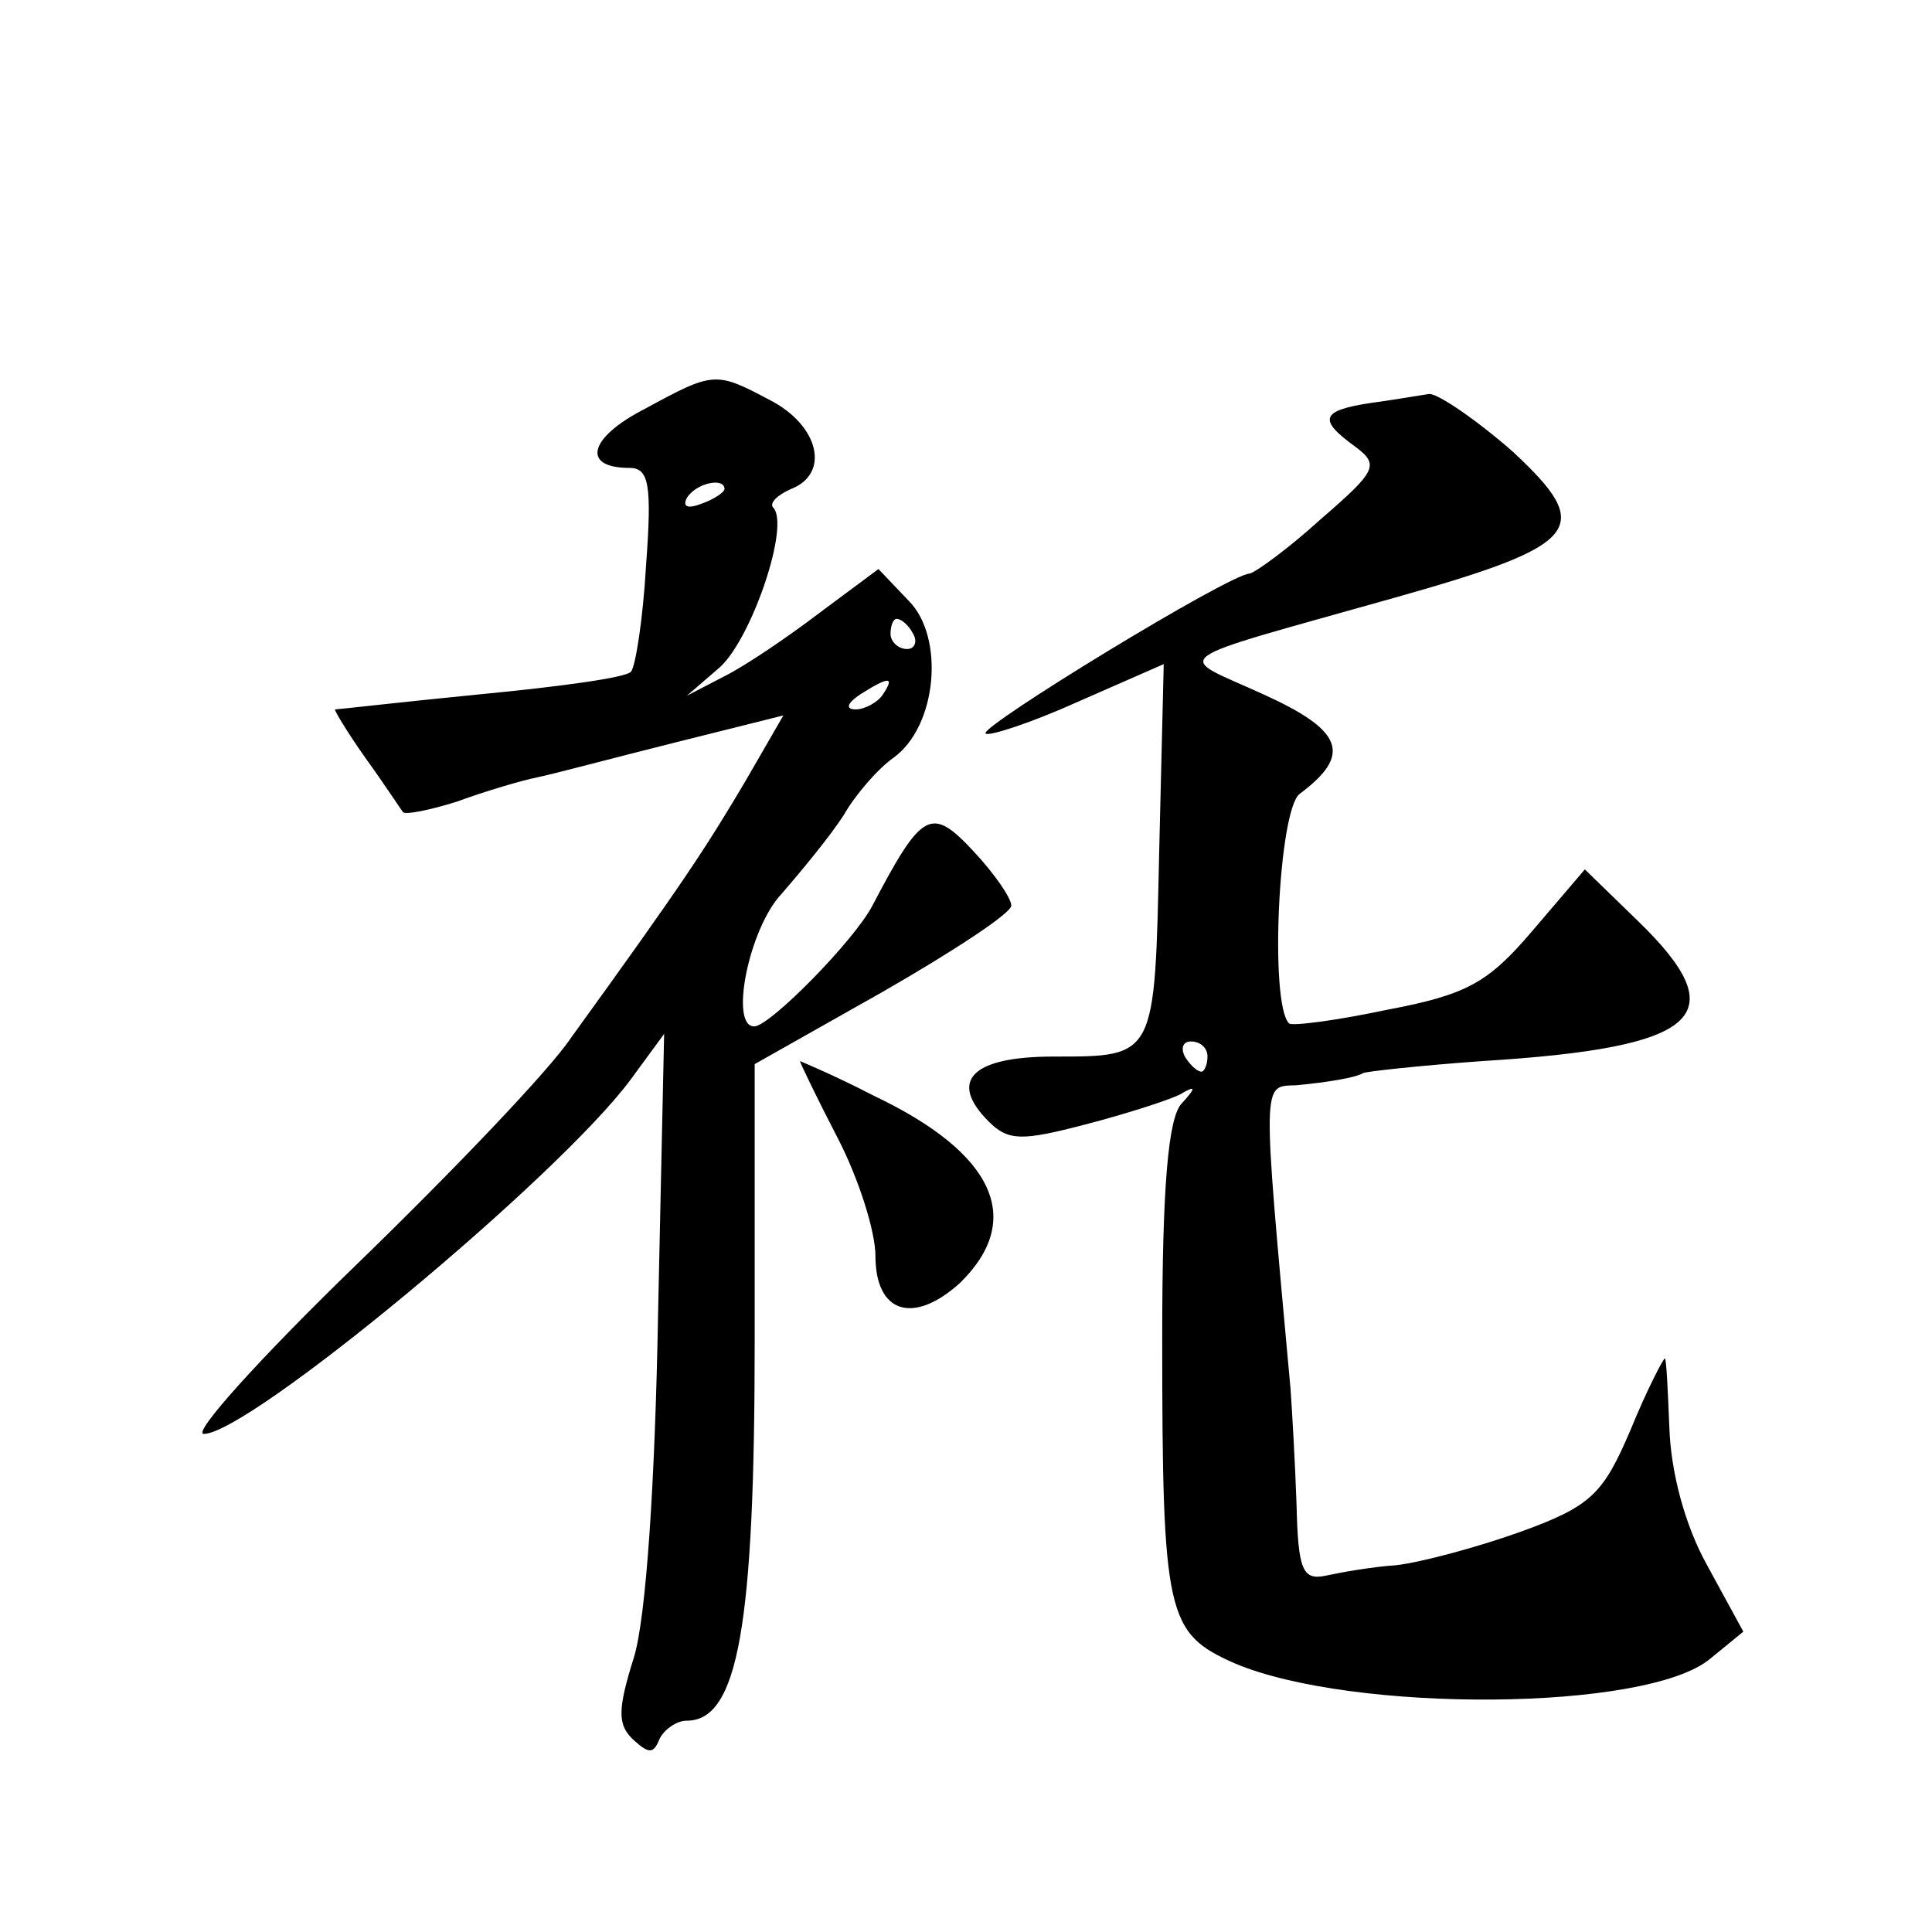
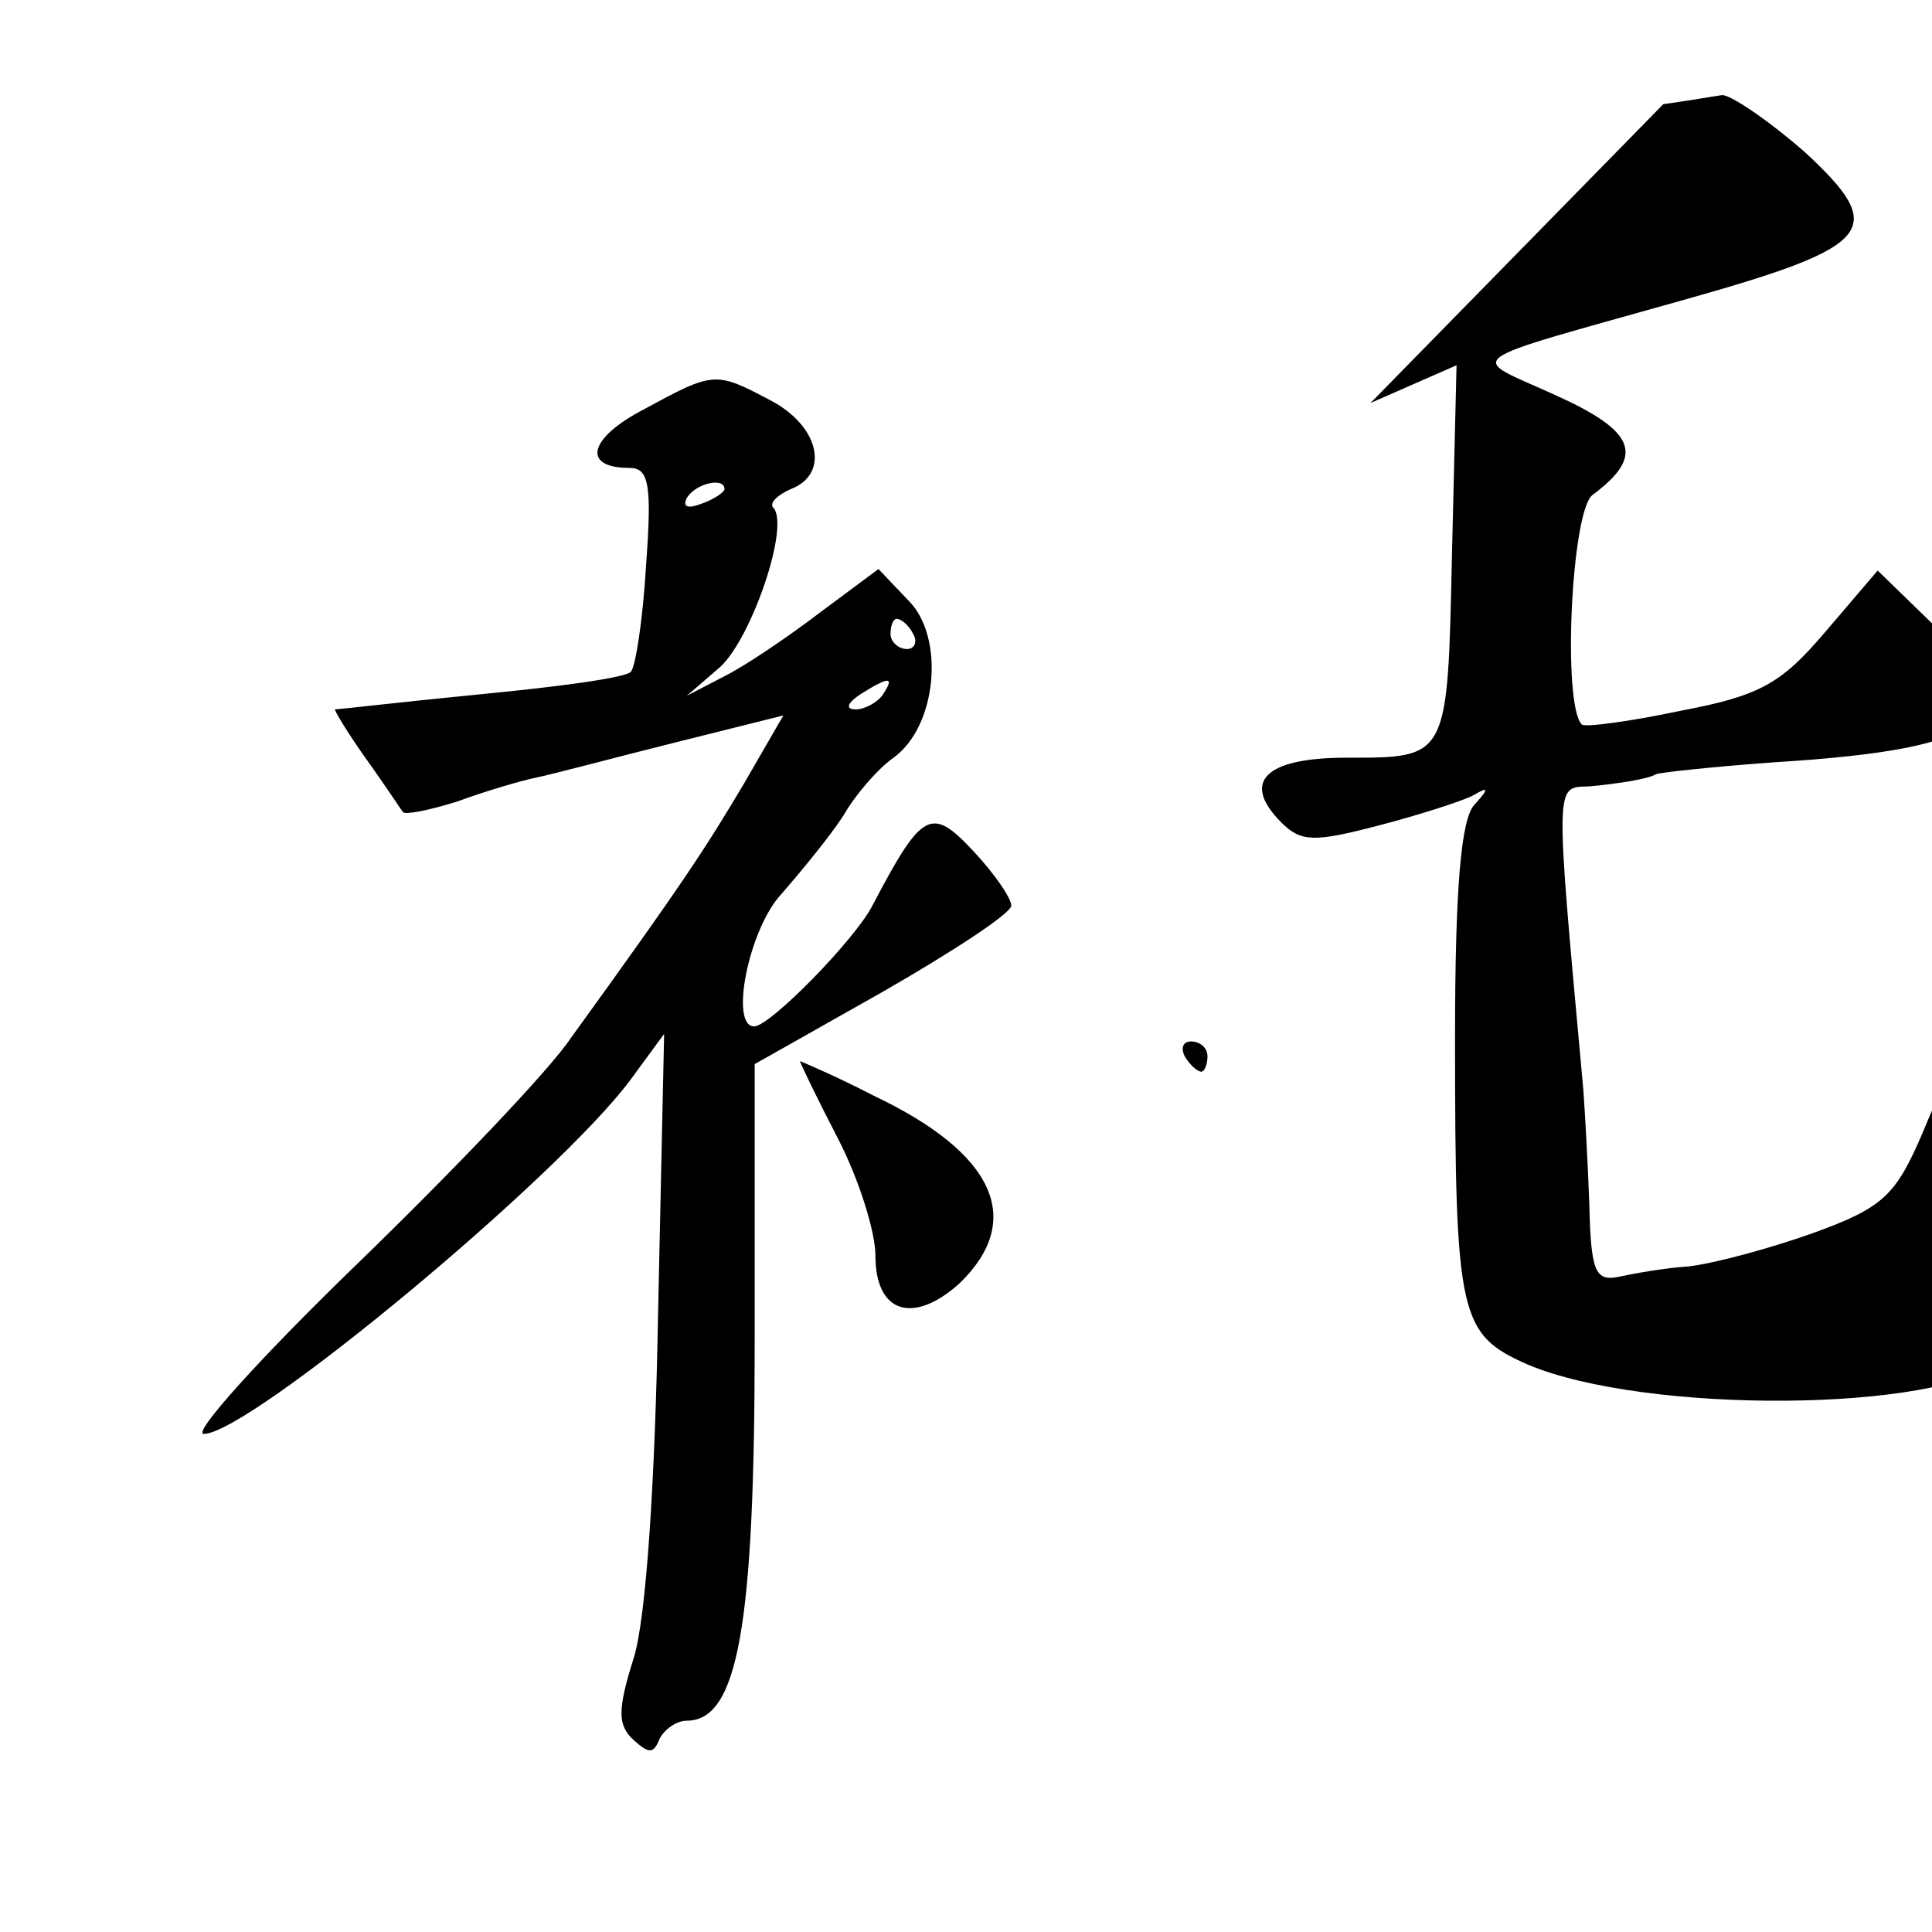
<svg xmlns="http://www.w3.org/2000/svg" version="1.0" width="128pt" height="128pt" viewBox="0 0 128 128" preserveAspectRatio="xMidYMid meet">
  <g transform="translate(0,128) scale(0.1,-0.1)" fill="#0" stroke="none">
-     <path d="M427 1009 c-37 -19 -42 -39 -10 -39 13 0 15 -11 11 -65 -2 -35 -7 -67 -10 -70 -3 -4 -48 -10 -100 -15 -51 -5 -94 -10 -96 -10 -1 0 8 -15 20 -32 13 -18 24 -35 25 -36 1 -2 17 1 36 7 19 7 43 14 53 16 10 2 51 13 91 23 l72 18 -26 -45 c-25 -42 -39 -64 -115 -169 -14 -21 -78 -88 -142 -150 -64 -62 -109 -112 -101 -112 30 0 235 170 283 235 l22 30 -4 -185 c-2 -113 -8 -202 -16 -228 -11 -35 -11 -45 0 -55 10 -9 13 -9 17 1 3 6 11 12 18 12 34 0 45 63 45 252 l0 183 85 48 c47 27 85 52 85 57 0 5 -11 21 -25 36 -28 30 -34 27 -67 -36 -12 -23 -67 -79 -78 -80 -17 -1 -4 65 18 88 13 15 32 38 41 52 8 14 23 31 33 38 29 21 34 80 10 104 l-20 21 -39 -29 c-21 -16 -49 -35 -63 -42 l-25 -13 22 19 c21 19 47 95 35 106 -2 3 3 8 12 12 26 10 19 42 -14 59 -36 19 -37 19 -83 -6z m53 -53 c0 -2 -7 -7 -16 -10 -8 -3 -12 -2 -9 4 6 10 25 14 25 6z m125 -96 c3 -5 1 -10 -4 -10 -6 0 -11 5 -11 10 0 6 2 10 4 10 3 0 8 -4 11 -10z m-20 -40 c-3 -5 -12 -10 -18 -10 -7 0 -6 4 3 10 19 12 23 12 15 0z M908 1013 c-33 -5 -35 -11 -10 -29 16 -12 14 -16 -23 -48 -22 -20 -43 -35 -47 -36 -13 0 -180 -102 -175 -106 2 -2 30 7 61 21 l57 25 -3 -124 c-3 -137 -2 -136 -70 -136 -54 0 -70 -16 -43 -43 13 -13 22 -13 64 -2 27 7 55 16 63 20 10 6 11 5 1 -6 -9 -9 -13 -55 -13 -155 0 -185 3 -196 48 -216 78 -33 273 -32 315 3 l22 18 -24 44 c-15 27 -24 62 -25 91 -1 25 -2 46 -3 46 -1 0 -12 -21 -23 -48 -18 -42 -26 -50 -73 -67 -28 -10 -65 -20 -82 -22 -16 -1 -38 -5 -47 -7 -15 -3 -18 4 -19 47 -1 29 -3 63 -4 77 -19 208 -19 200 4 201 21 2 39 5 44 8 1 1 37 5 79 8 145 9 168 30 103 93 l-35 34 -35 -41 c-29 -34 -43 -42 -96 -52 -33 -7 -63 -11 -65 -9 -13 13 -7 141 7 152 35 26 29 42 -24 66 -59 27 -69 20 87 64 124 35 133 46 78 97 -24 21 -49 38 -55 38 -7 -1 -24 -4 -39 -6z m-108 -433 c0 -5 -2 -10 -4 -10 -3 0 -8 5 -11 10 -3 6 -1 10 4 10 6 0 11 -4 11 -10z M530 577 c0 -1 11 -24 25 -51 14 -27 25 -62 25 -78 0 -38 25 -46 56 -18 43 42 23 86 -57 124 -27 14 -49 23 -49 23z" />
+     <path d="M427 1009 c-37 -19 -42 -39 -10 -39 13 0 15 -11 11 -65 -2 -35 -7 -67 -10 -70 -3 -4 -48 -10 -100 -15 -51 -5 -94 -10 -96 -10 -1 0 8 -15 20 -32 13 -18 24 -35 25 -36 1 -2 17 1 36 7 19 7 43 14 53 16 10 2 51 13 91 23 l72 18 -26 -45 c-25 -42 -39 -64 -115 -169 -14 -21 -78 -88 -142 -150 -64 -62 -109 -112 -101 -112 30 0 235 170 283 235 l22 30 -4 -185 c-2 -113 -8 -202 -16 -228 -11 -35 -11 -45 0 -55 10 -9 13 -9 17 1 3 6 11 12 18 12 34 0 45 63 45 252 l0 183 85 48 c47 27 85 52 85 57 0 5 -11 21 -25 36 -28 30 -34 27 -67 -36 -12 -23 -67 -79 -78 -80 -17 -1 -4 65 18 88 13 15 32 38 41 52 8 14 23 31 33 38 29 21 34 80 10 104 l-20 21 -39 -29 c-21 -16 -49 -35 -63 -42 l-25 -13 22 19 c21 19 47 95 35 106 -2 3 3 8 12 12 26 10 19 42 -14 59 -36 19 -37 19 -83 -6z m53 -53 c0 -2 -7 -7 -16 -10 -8 -3 -12 -2 -9 4 6 10 25 14 25 6z m125 -96 c3 -5 1 -10 -4 -10 -6 0 -11 5 -11 10 0 6 2 10 4 10 3 0 8 -4 11 -10z m-20 -40 c-3 -5 -12 -10 -18 -10 -7 0 -6 4 3 10 19 12 23 12 15 0z M908 1013 l57 25 -3 -124 c-3 -137 -2 -136 -70 -136 -54 0 -70 -16 -43 -43 13 -13 22 -13 64 -2 27 7 55 16 63 20 10 6 11 5 1 -6 -9 -9 -13 -55 -13 -155 0 -185 3 -196 48 -216 78 -33 273 -32 315 3 l22 18 -24 44 c-15 27 -24 62 -25 91 -1 25 -2 46 -3 46 -1 0 -12 -21 -23 -48 -18 -42 -26 -50 -73 -67 -28 -10 -65 -20 -82 -22 -16 -1 -38 -5 -47 -7 -15 -3 -18 4 -19 47 -1 29 -3 63 -4 77 -19 208 -19 200 4 201 21 2 39 5 44 8 1 1 37 5 79 8 145 9 168 30 103 93 l-35 34 -35 -41 c-29 -34 -43 -42 -96 -52 -33 -7 -63 -11 -65 -9 -13 13 -7 141 7 152 35 26 29 42 -24 66 -59 27 -69 20 87 64 124 35 133 46 78 97 -24 21 -49 38 -55 38 -7 -1 -24 -4 -39 -6z m-108 -433 c0 -5 -2 -10 -4 -10 -3 0 -8 5 -11 10 -3 6 -1 10 4 10 6 0 11 -4 11 -10z M530 577 c0 -1 11 -24 25 -51 14 -27 25 -62 25 -78 0 -38 25 -46 56 -18 43 42 23 86 -57 124 -27 14 -49 23 -49 23z" />
  </g>
</svg>